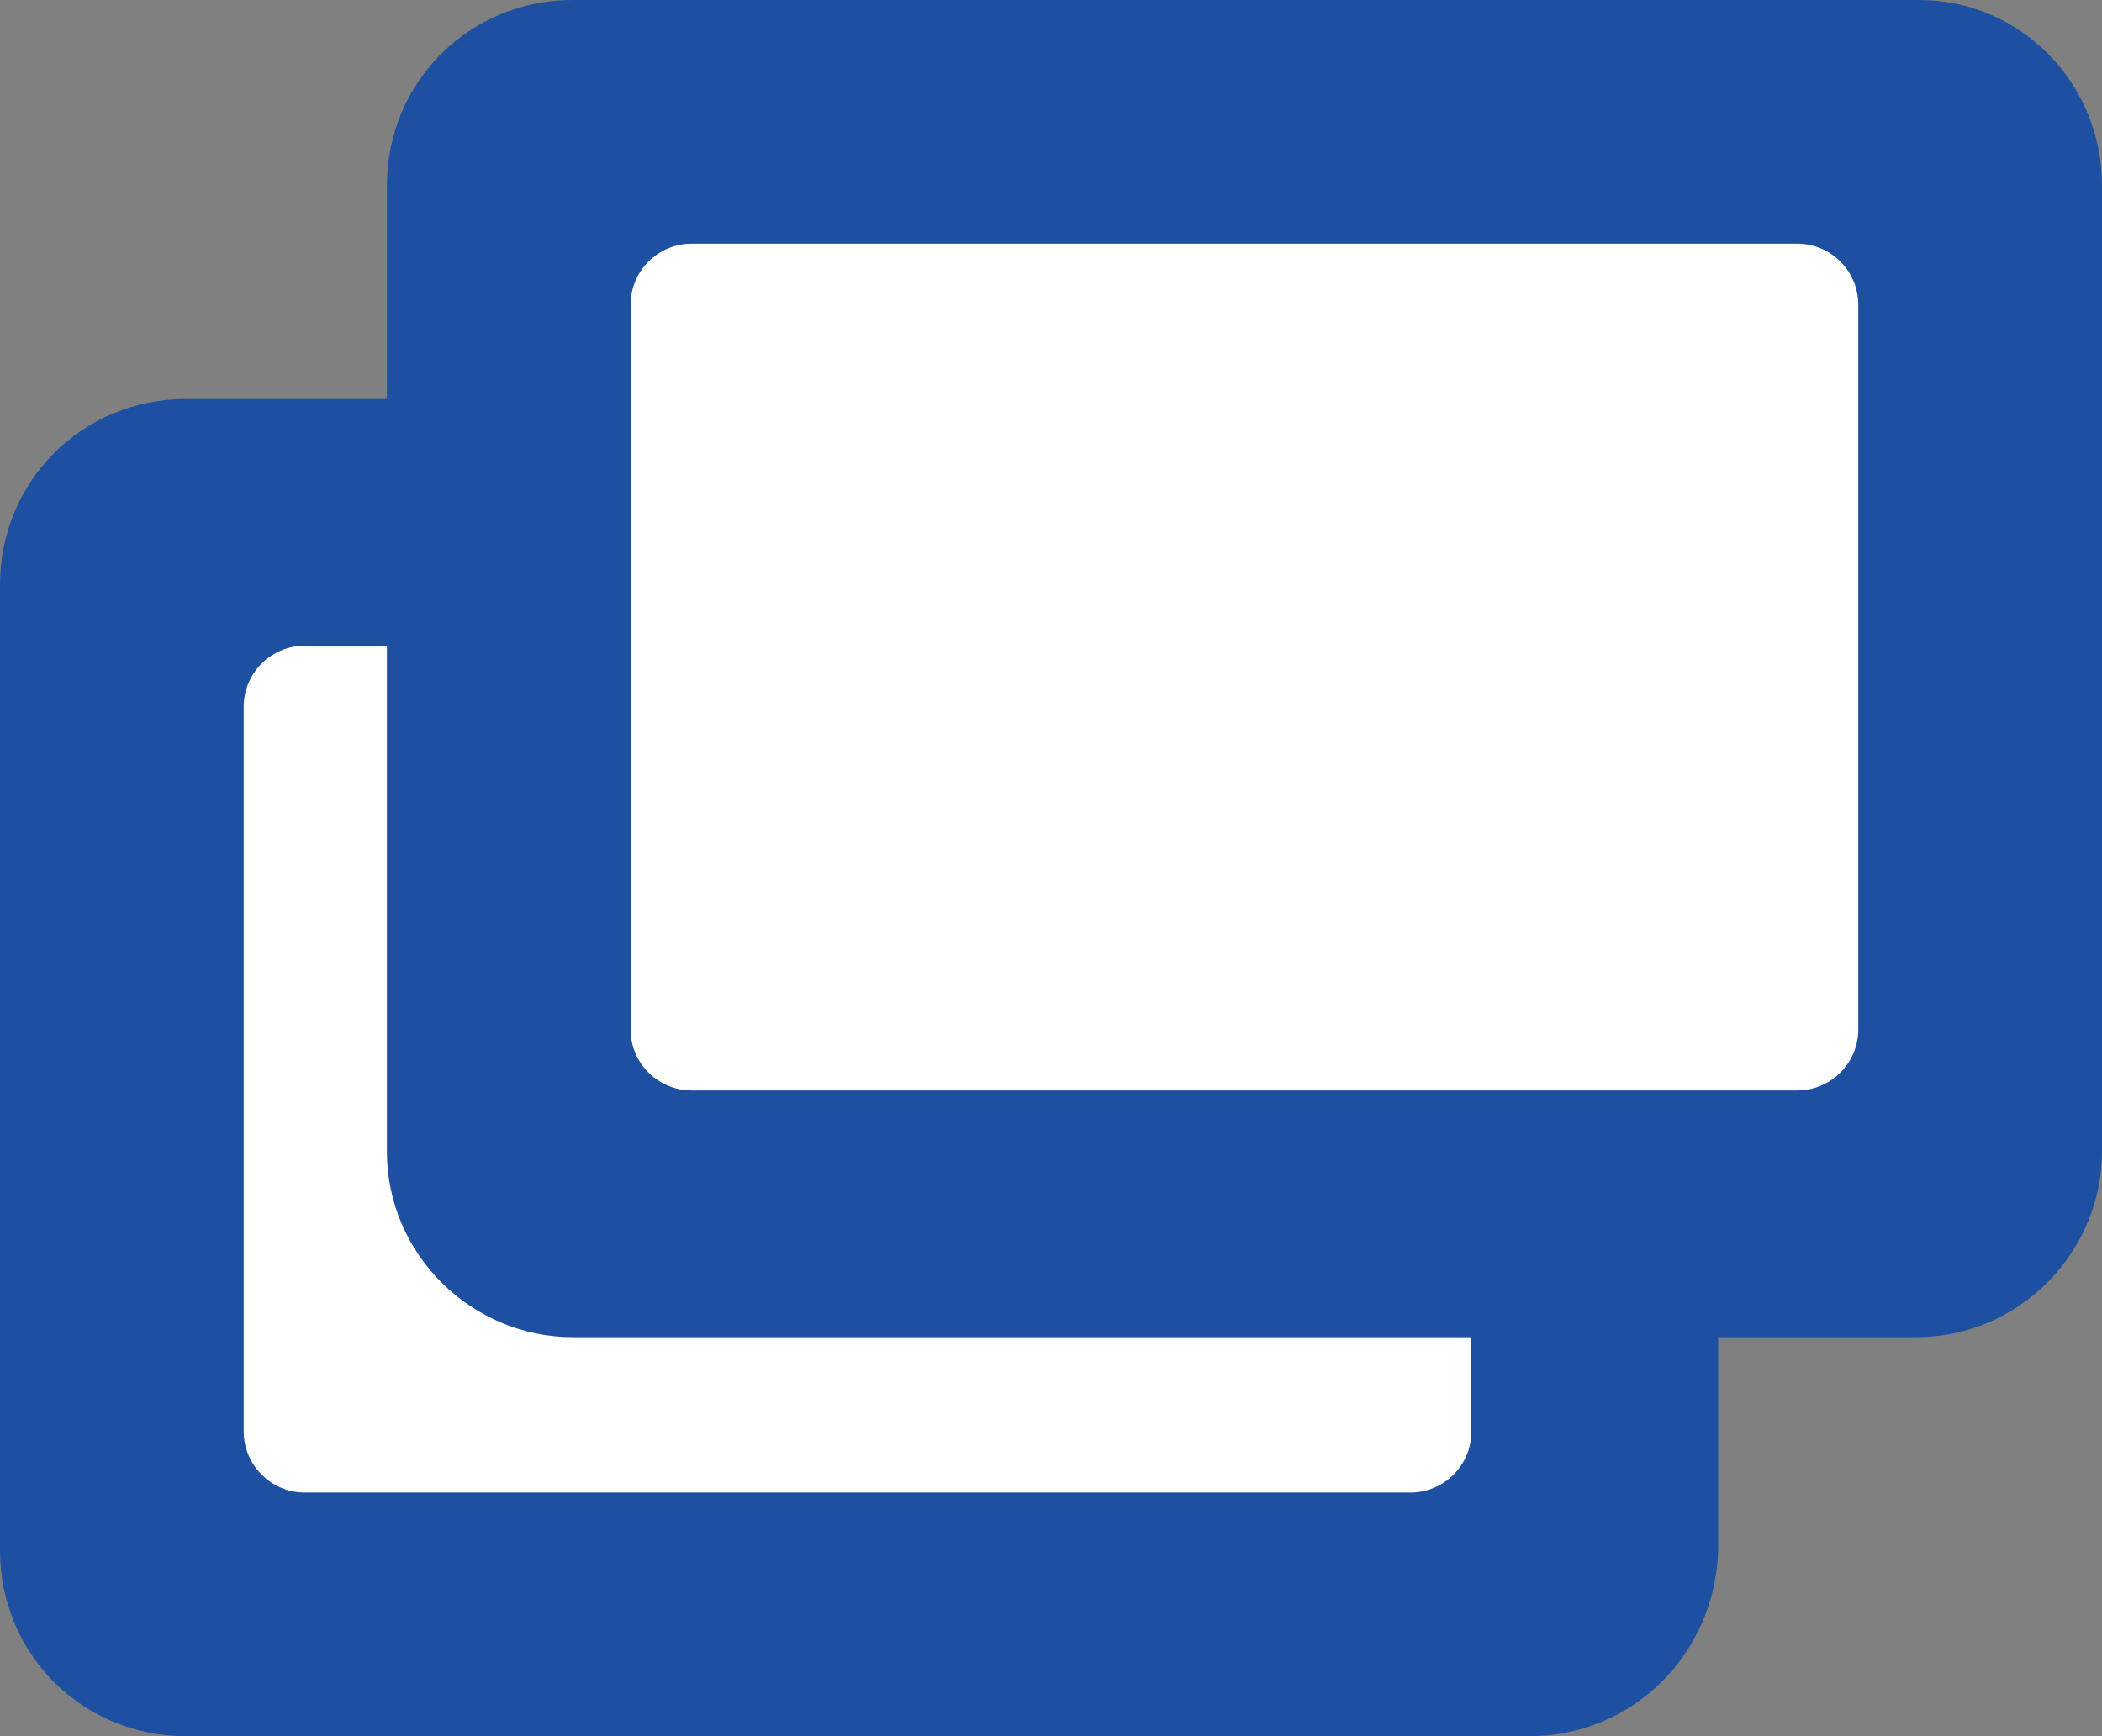
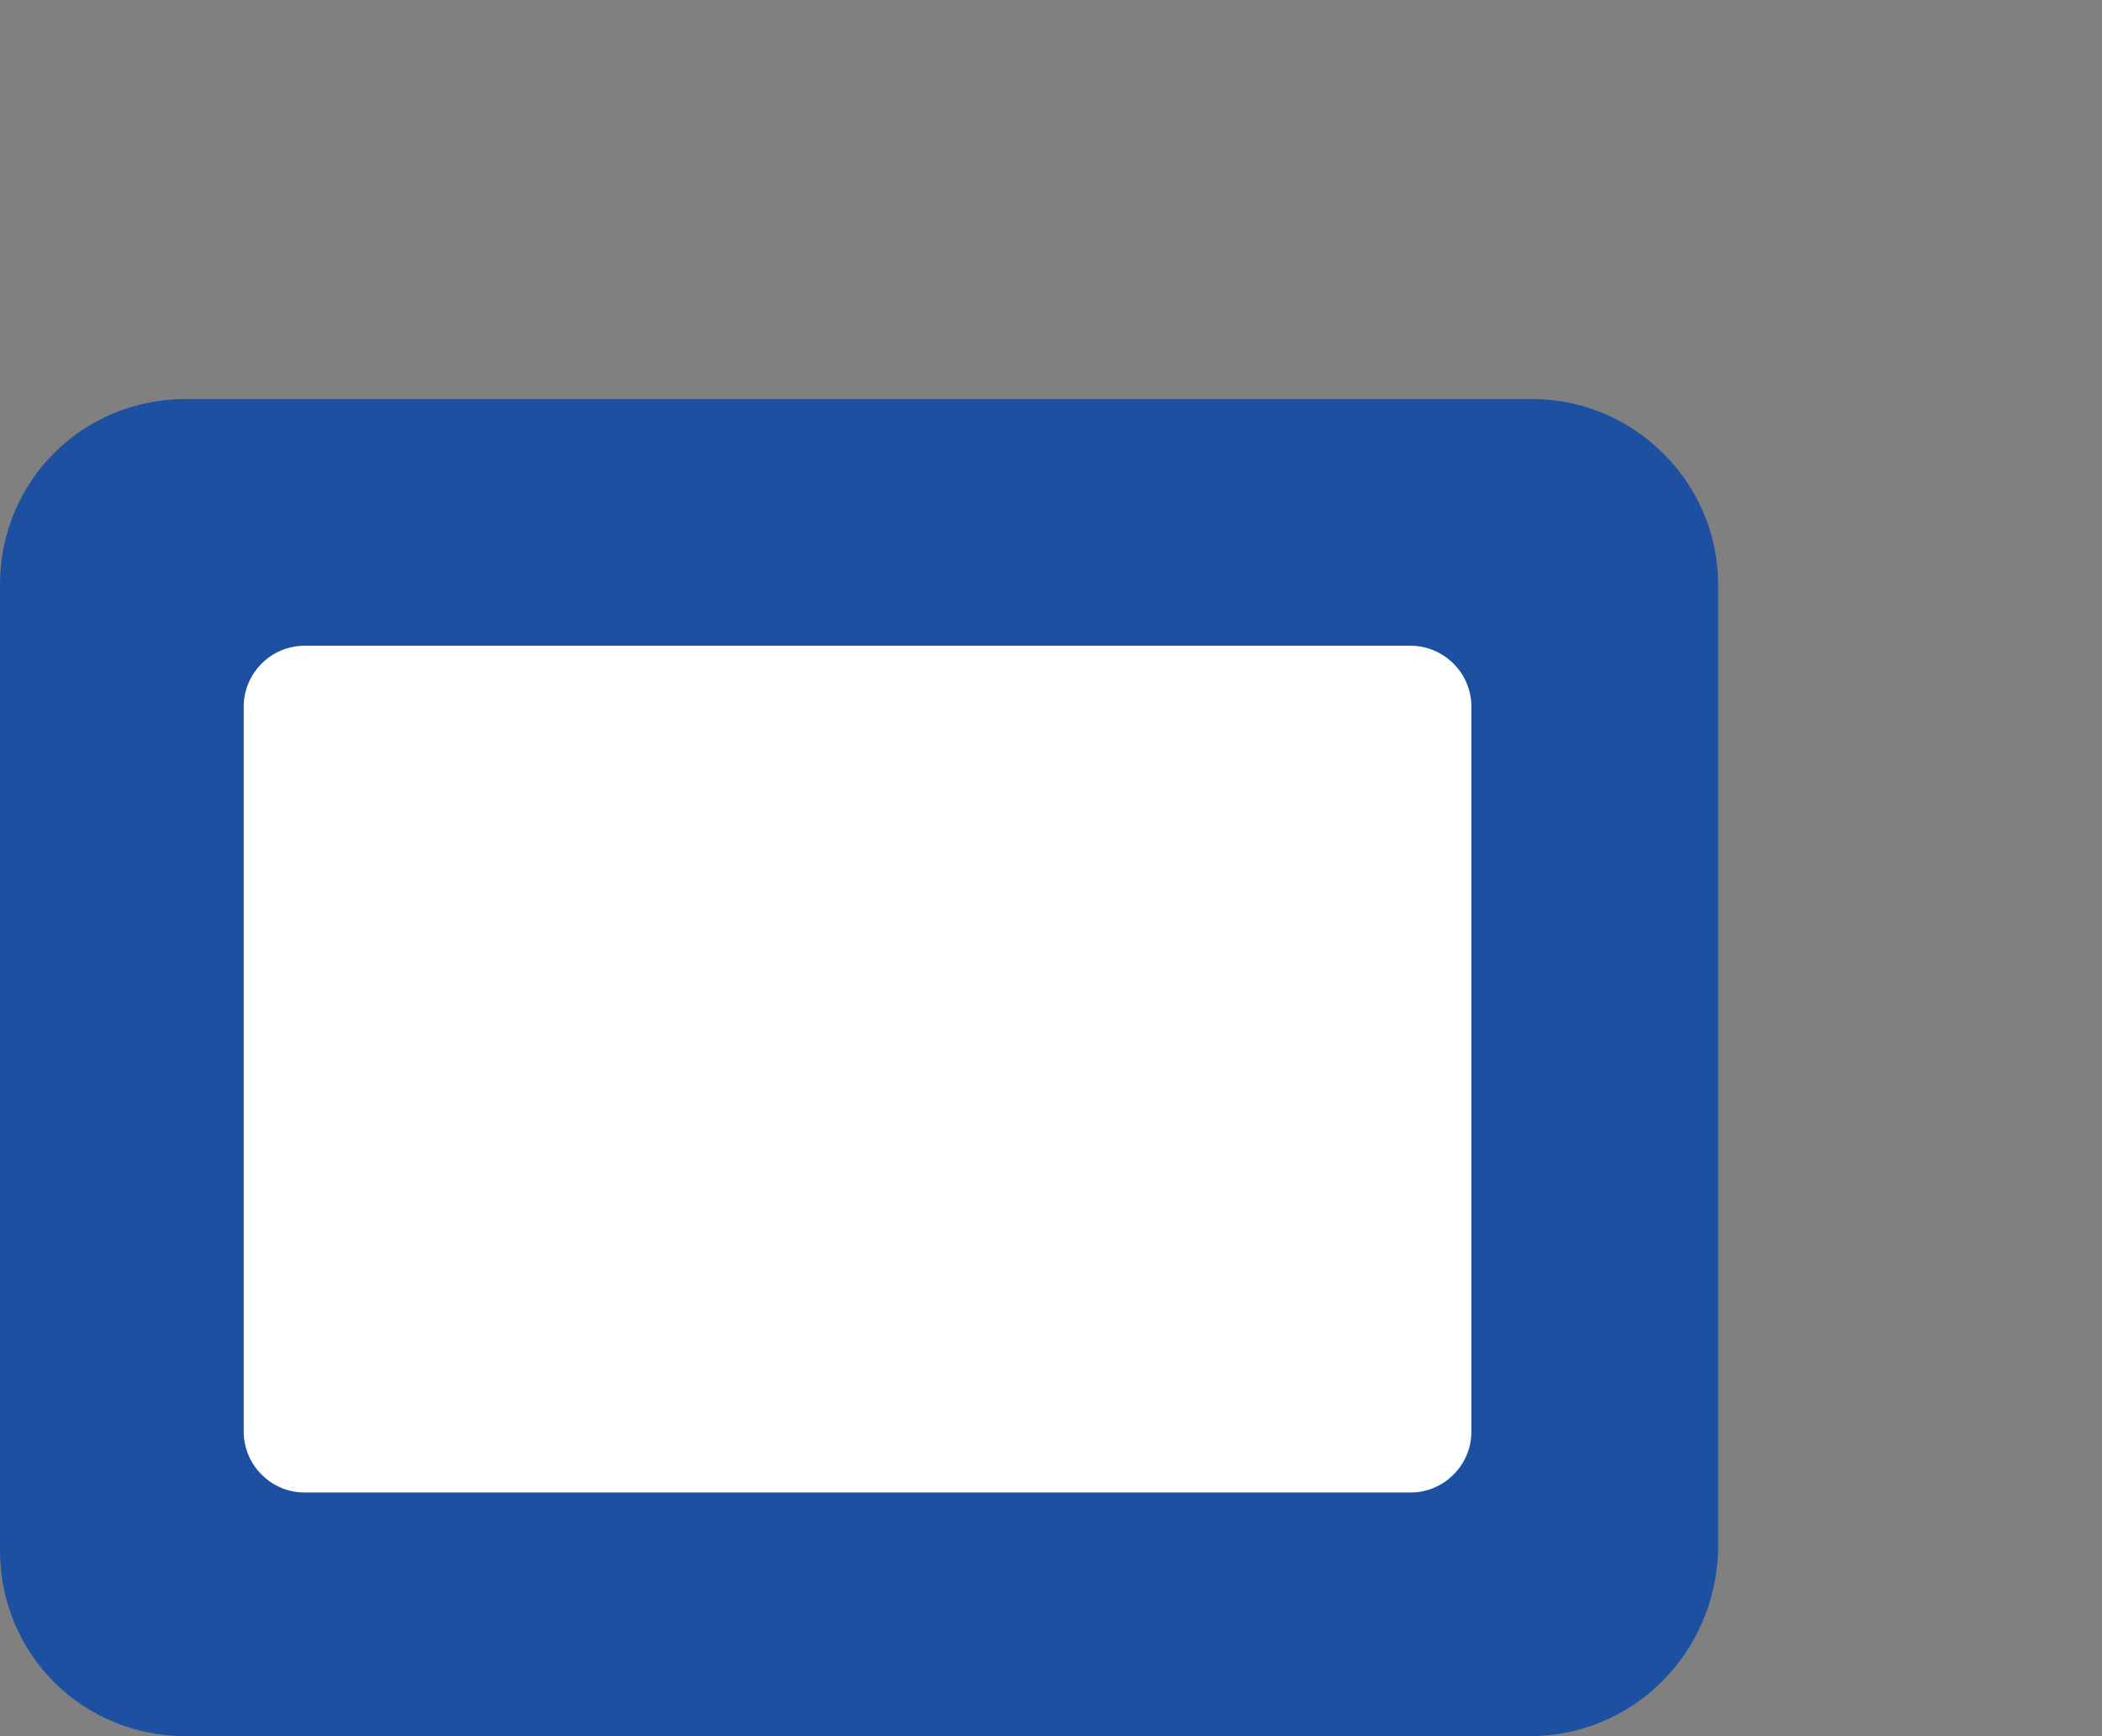
<svg xmlns="http://www.w3.org/2000/svg" version="1.1" id="レイヤー_1" x="0px" y="0px" width="69px" height="57px" viewBox="0 0 69 57" style="enable-background:new 0 0 69 57;" xml:space="preserve">
  <rect x="0" y="0" width="69" height="57" fill="#808080" stroke="none" />
  <style type="text/css">
	.st0{enable-background:new    ;}
	.st1{fill:#FFFFFF;}
	.st2{fill:#1E50A2;}
</style>
  <g id="_レイヤー_2">
</g>
  <g>
    <g class="st0">
      <path class="st1" d="M50.2,53H6.1C4.9,53,4,52.1,4,50.9V19.2c0-1.1,0.9-2.1,2.1-2.1h44.2c1.1,0,2.1,0.9,2.1,2.1v31.7    C52.3,52.1,51.4,53,50.2,53z" />
      <path class="st2" d="M50.2,57H6.1C2.7,57,0,54.3,0,50.9V19.2c0-3.4,2.7-6.1,6.1-6.1h44.2c3.3,0,6.1,2.7,6.1,6.1v31.7    C56.3,54.3,53.6,57,50.2,57z M10,49h36.3c1.1,0,2-0.9,2-2V23.2c0-1.1-0.9-2-2-2H10c-1.1,0-2,0.9-2,2V47C8,48.1,8.9,49,10,49z" />
    </g>
    <g class="st0">
-       <path class="st1" d="M62.9,39.8H18.8c-1.1,0-2.1-0.9-2.1-2.1V6.1c0-1.1,0.9-2.1,2.1-2.1h44.2C64.1,4,65,4.9,65,6.1v31.7    C65,38.9,64.1,39.8,62.9,39.8z" />
-       <path class="st2" d="M62.9,43.9H18.8c-3.3,0-6.1-2.7-6.1-6.1V6.1c0-3.4,2.7-6.1,6.1-6.1h44.2C66.3,0,69,2.7,69,6.1v31.7    C69,41.1,66.3,43.9,62.9,43.9z M22.7,35.8H59c1.1,0,2-0.9,2-2V10c0-1.1-0.9-2-2-2H22.7c-1.1,0-2,0.9-2,2v23.8    C20.7,34.9,21.6,35.8,22.7,35.8z" />
-     </g>
+       </g>
  </g>
</svg>